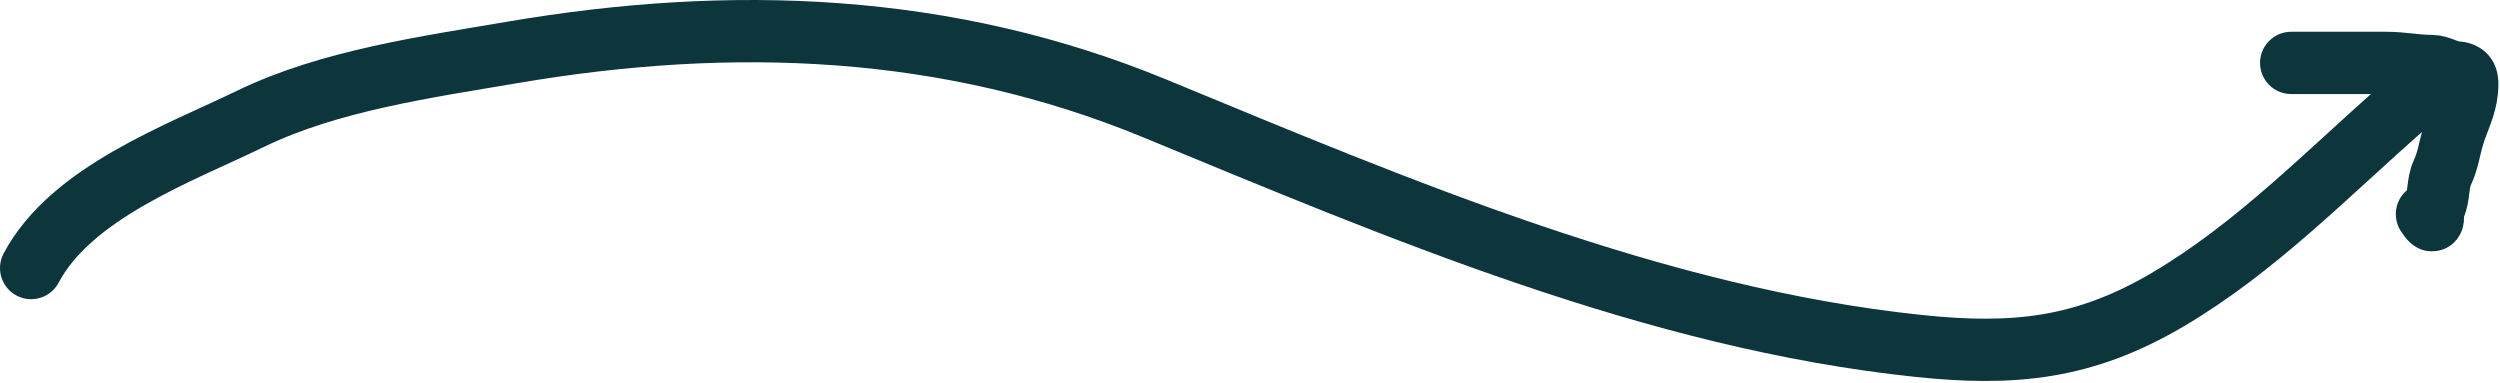
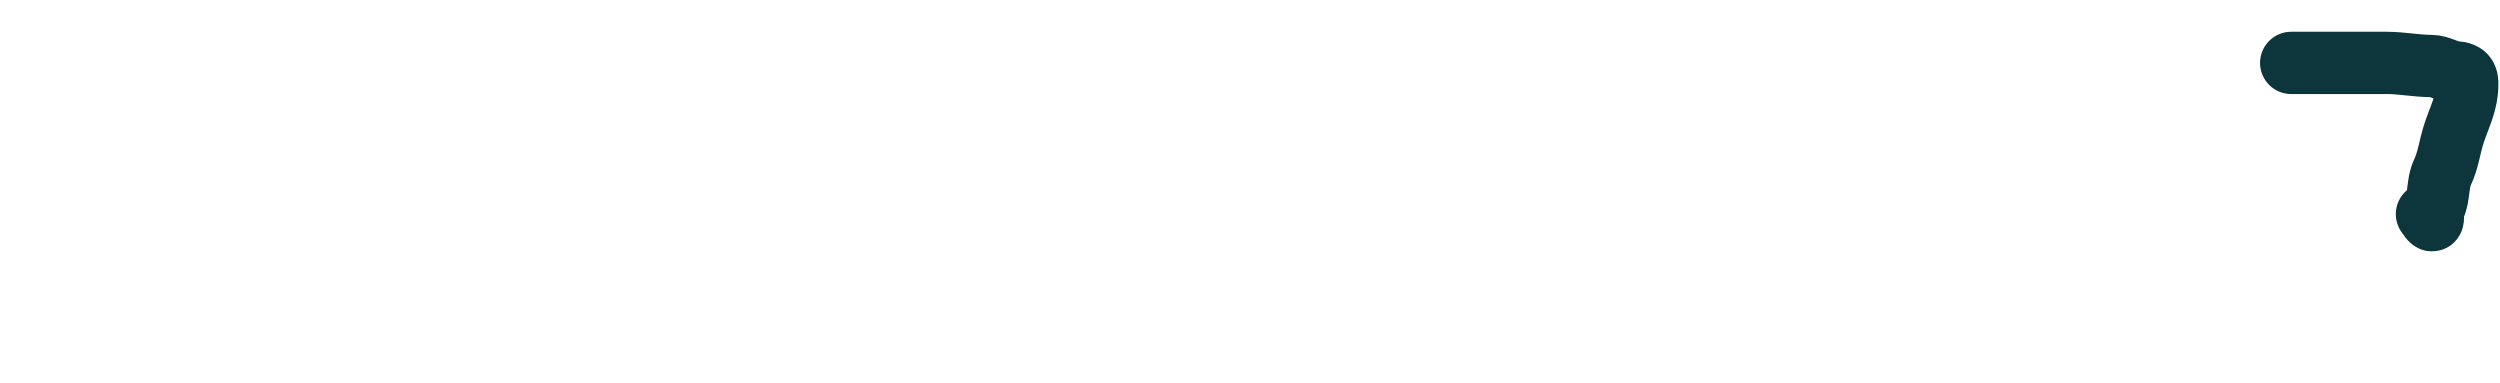
<svg xmlns="http://www.w3.org/2000/svg" width="562" height="86" viewBox="0 0 562 86" fill="none">
-   <path d="M7 60.258C15.986 43.284 40.205 34.521 56.304 26.715C74.109 18.082 95.989 15.05 115.307 11.762C164.537 3.383 213.012 5.15 259.717 24.425C314.616 47.082 372.086 71.57 431.338 77.77C452.644 80 468.473 78.439 487.243 67.398C507.133 55.698 523.254 38.936 540.454 23.886" stroke="#0D363C" stroke-width="14" stroke-linecap="round" />
  <path d="M515.059 14.141C522.226 14.141 529.394 14.141 536.561 14.141C539.925 14.141 543.188 14.835 546.619 14.835C548.359 14.835 550.276 16.131 551.821 16.222C554.686 16.39 554.818 17.59 554.557 20.461C554.241 23.934 552.57 27.044 551.551 30.326C550.672 33.157 550.334 36.077 549.046 38.803C547.935 41.157 548.361 44.048 547.312 46.356C546.419 48.322 547.688 51.294 545.578 48.129" stroke="#0D363C" stroke-width="14" stroke-linecap="round" />
</svg>